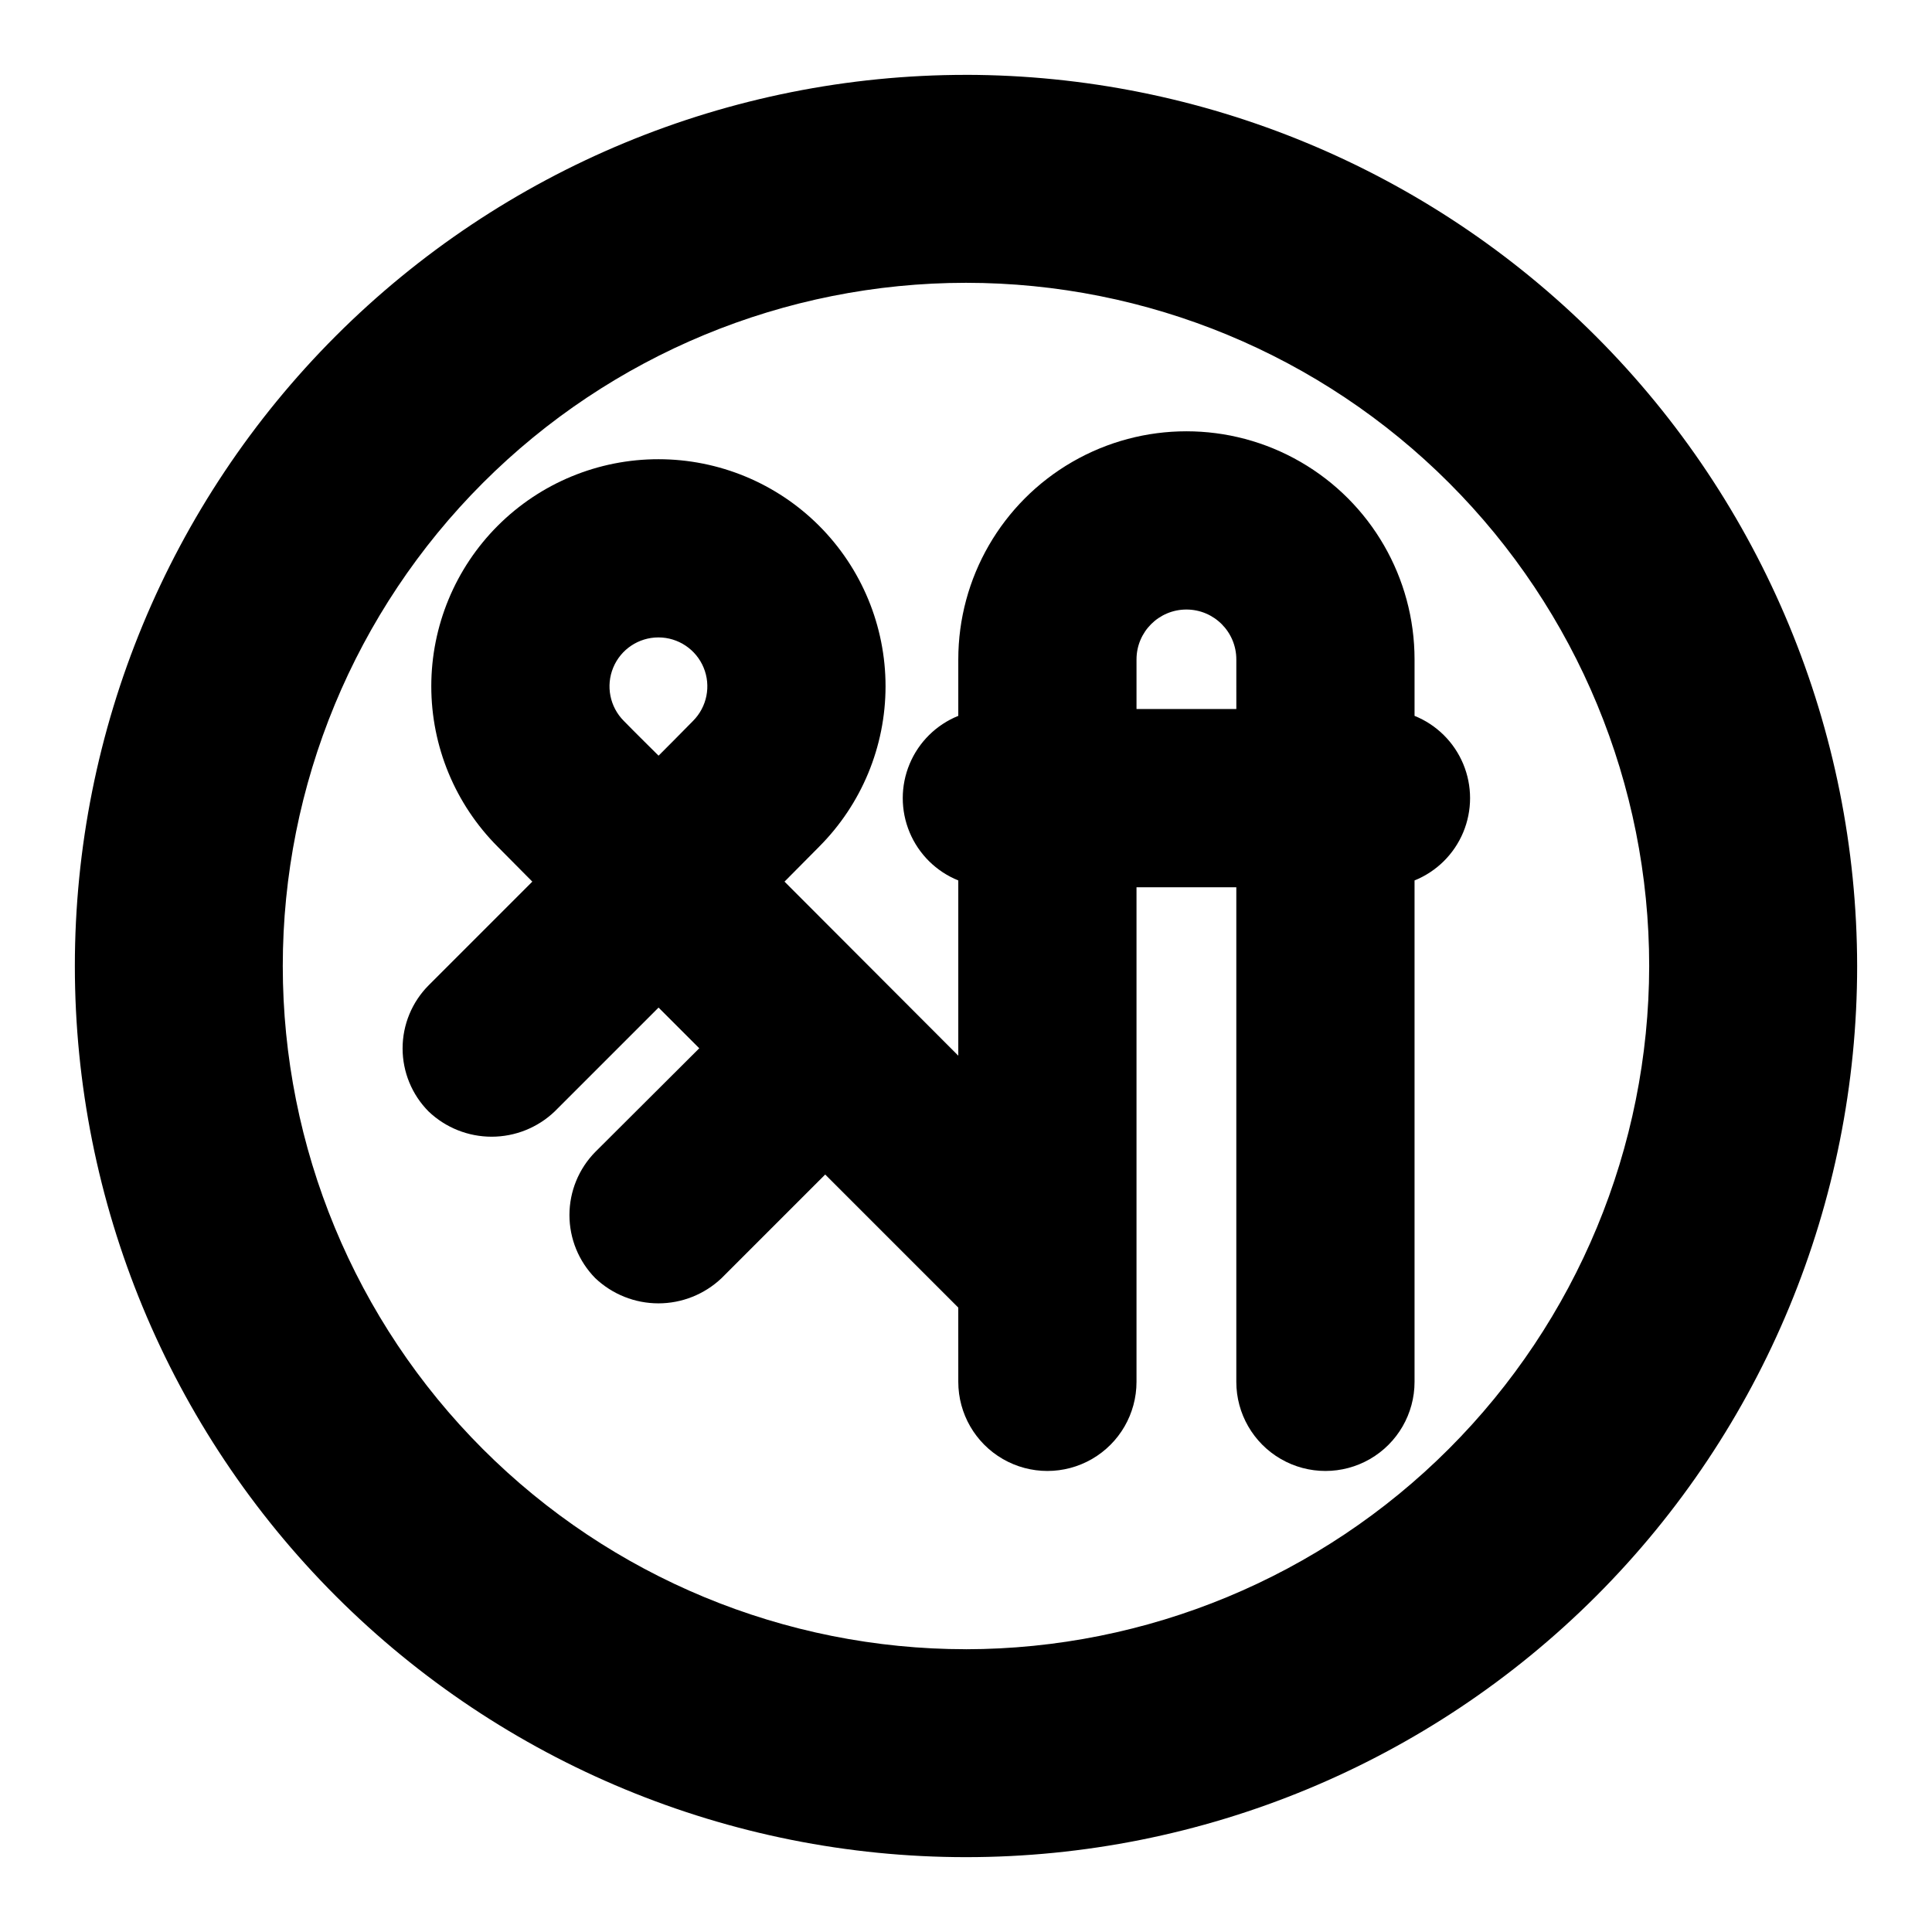
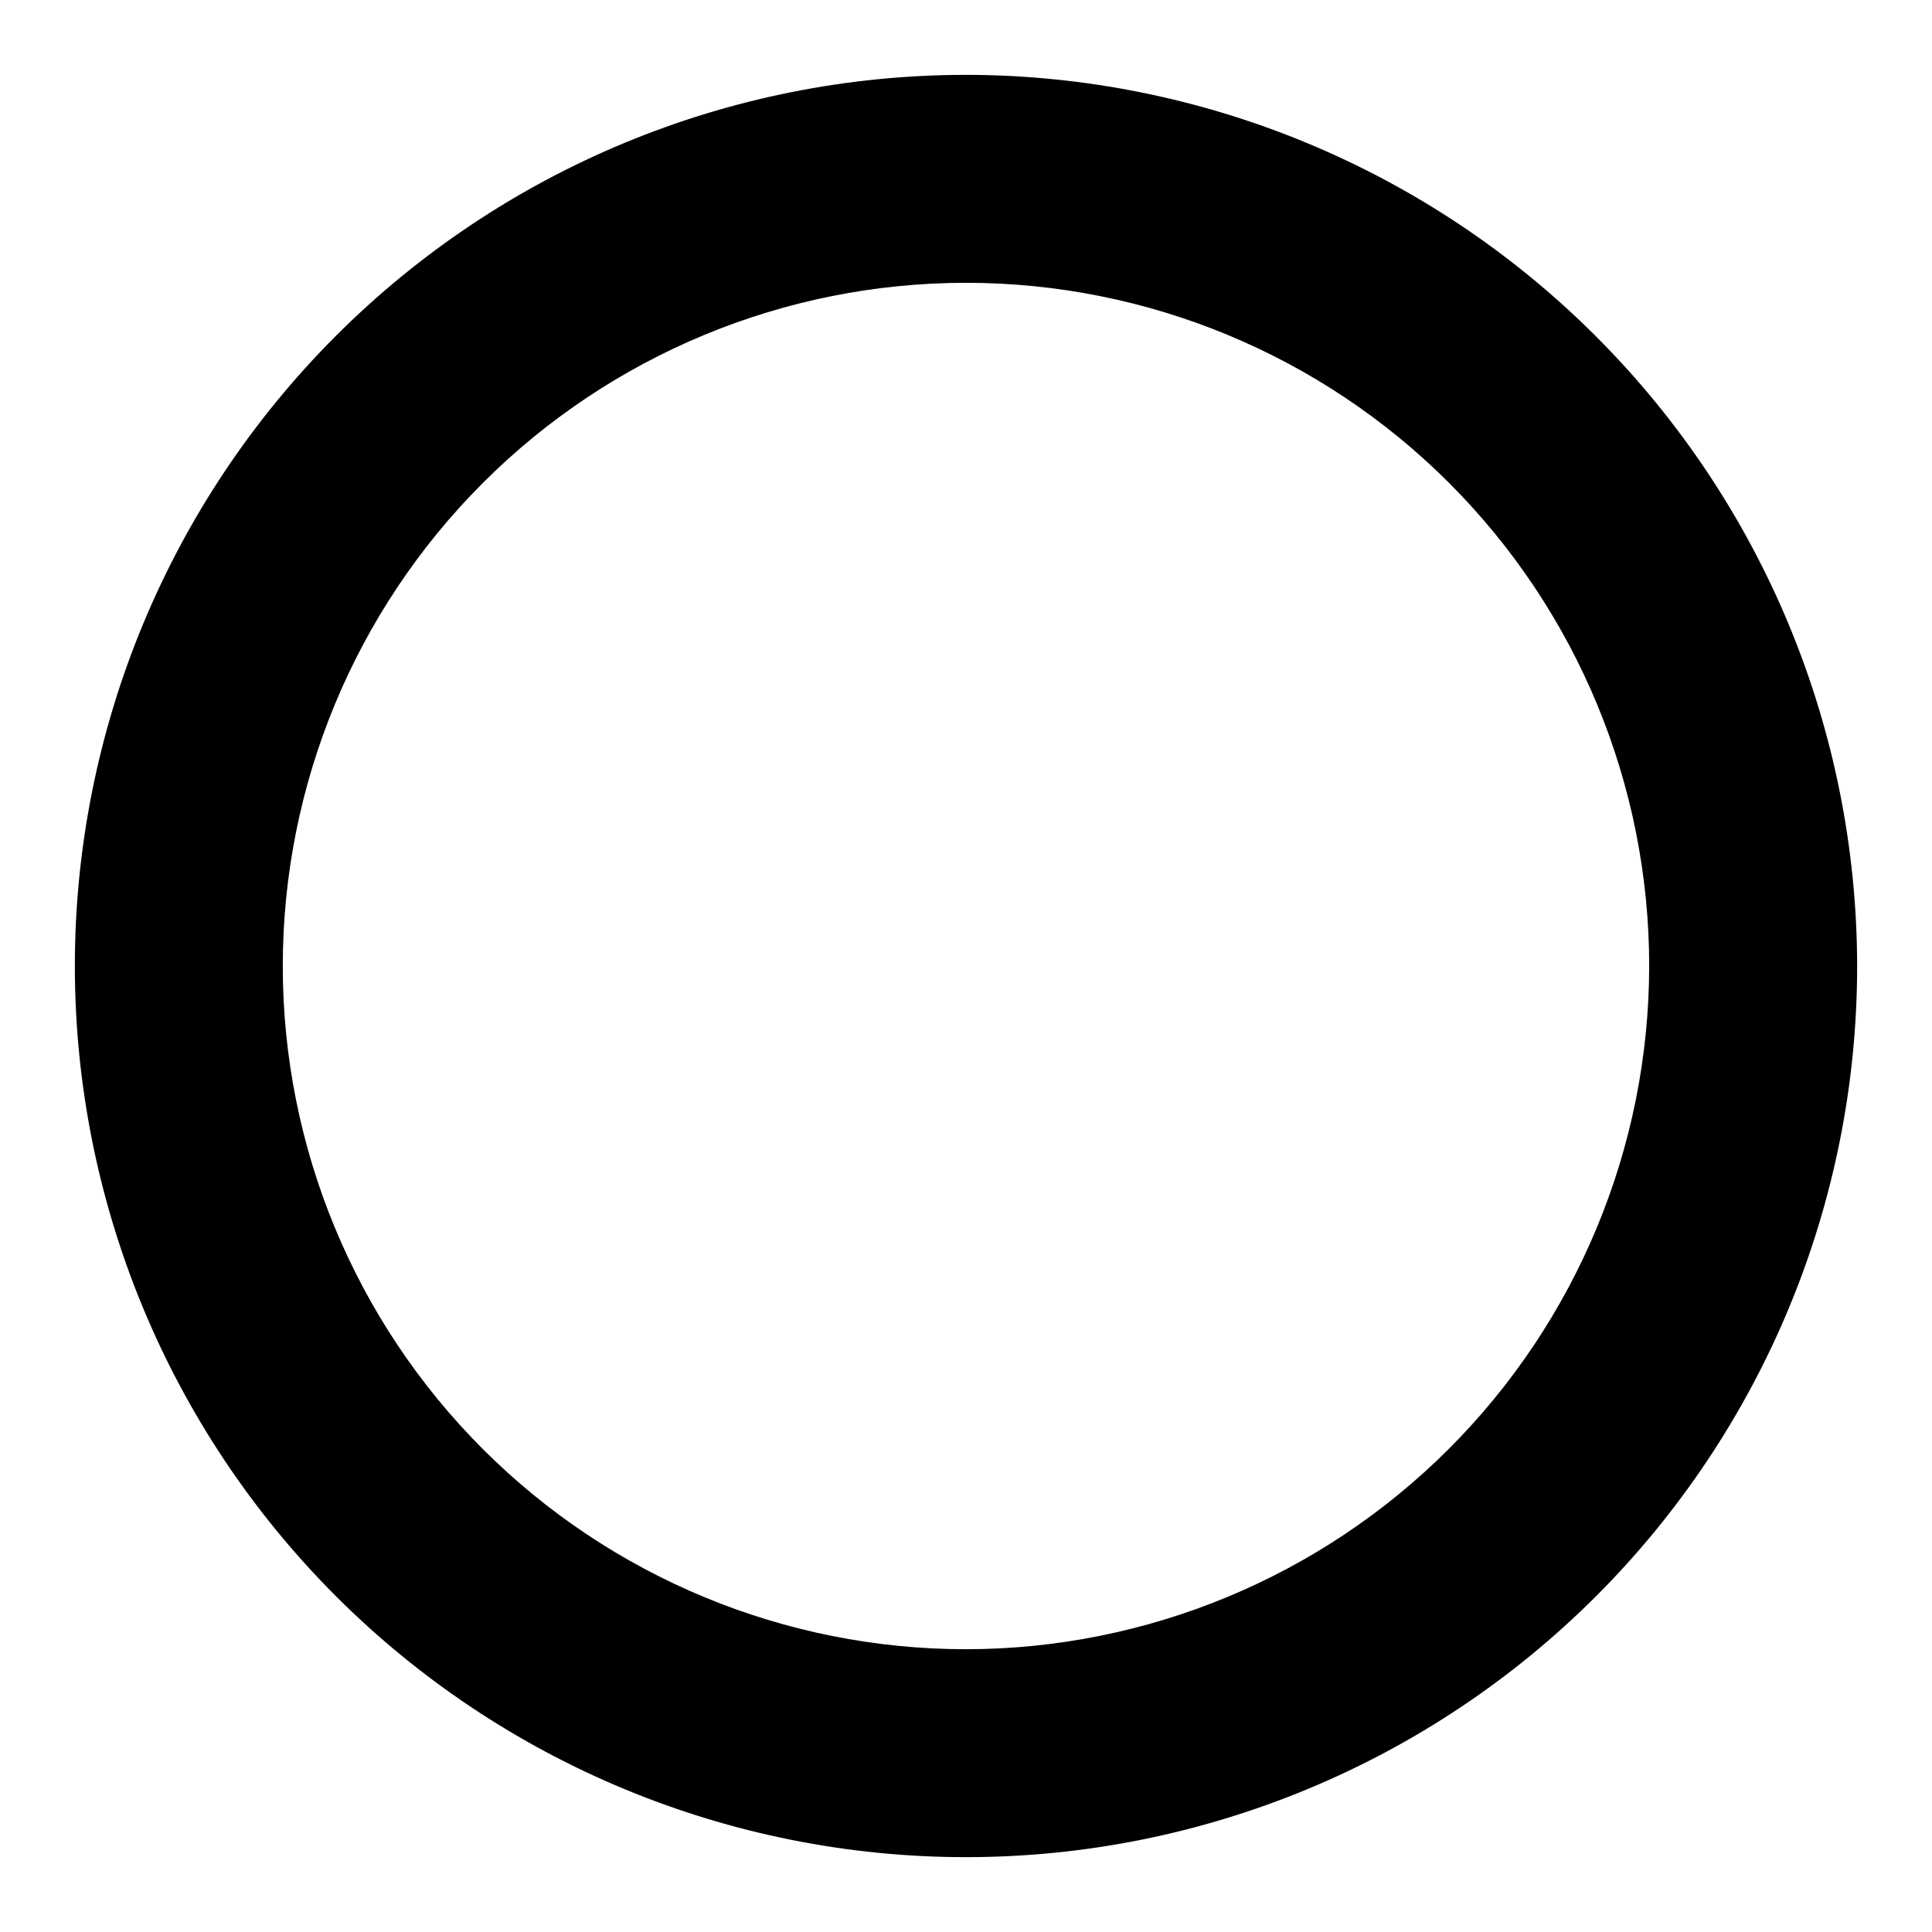
<svg xmlns="http://www.w3.org/2000/svg" fill="#000000" width="800px" height="800px" version="1.1" viewBox="144 144 512 512">
  <g>
    <path d="m400 163.84c-62.637 0-122.7 24.883-166.99 69.172-44.289 44.289-69.172 104.36-69.172 166.99 0 62.633 24.883 122.7 69.172 166.99 44.289 44.289 104.36 69.172 166.99 69.172 62.633 0 122.7-24.883 166.99-69.172 44.289-44.289 69.172-104.36 69.172-166.99-0.078-62.613-24.984-122.64-69.258-166.91-44.27-44.273-104.29-69.18-166.9-69.258zm0 417.22c-48.02 0-94.074-19.074-128.03-53.031-33.957-33.953-53.031-80.004-53.031-128.02s19.074-94.074 53.031-128.03c33.953-33.957 80.008-53.031 128.03-53.031s94.07 19.074 128.02 53.031c33.957 33.953 53.031 80.008 53.031 128.03-0.059 48-19.156 94.016-53.098 127.96-33.941 33.941-79.957 53.039-127.96 53.098z" />
-     <path d="m518.87 333.71v-14.957c0-21.598-11.523-41.555-30.23-52.355-18.703-10.801-41.75-10.801-60.457 0-18.703 10.801-30.227 30.758-30.227 52.355v14.957c-5.832 2.352-10.477 6.941-12.898 12.742-2.426 5.801-2.426 12.328 0 18.129 2.422 5.801 7.066 10.391 12.898 12.742v46.445l-46.051-46.129 9.133-9.211h-0.004c11.289-11.281 17.637-26.582 17.645-42.543 0.004-15.957-6.328-31.266-17.609-42.555-11.281-11.285-26.586-17.629-42.543-17.633-15.969-0.02-31.289 6.312-42.586 17.598-11.297 11.285-17.645 26.598-17.645 42.566 0 15.965 6.348 31.277 17.641 42.566l9.133 9.211-27.473 27.473c-4.422 4.441-6.906 10.457-6.906 16.727s2.484 12.285 6.906 16.727c4.5 4.285 10.477 6.672 16.688 6.672 6.215 0 12.188-2.387 16.691-6.672l27.551-27.551 10.785 10.785-27.551 27.473h-0.004c-4.387 4.461-6.848 10.469-6.848 16.727 0 6.262 2.461 12.27 6.848 16.73 4.519 4.281 10.504 6.672 16.73 6.672 6.223 0 12.211-2.391 16.727-6.672l27.473-27.473 35.266 35.266 0.004 19.68c0 8.438 4.5 16.234 11.809 20.453 7.305 4.219 16.309 4.219 23.613 0 7.309-4.219 11.809-12.016 11.809-20.453v-131.07h26.449v131.07c0 8.438 4.504 16.234 11.809 20.453 7.309 4.219 16.309 4.219 23.617 0 7.305-4.219 11.809-12.016 11.809-20.453v-132.88c5.828-2.352 10.473-6.941 12.898-12.742 2.422-5.801 2.422-12.328 0-18.129-2.426-5.801-7.07-10.391-12.898-12.742zm-191.21 1.34c-2.281 2.363-9.133 9.211-9.133 9.211s-6.926-6.848-9.211-9.211c-3.707-3.711-4.812-9.285-2.805-14.129 2.004-4.844 6.734-8 11.977-8s9.969 3.156 11.977 8c2.008 4.844 0.898 10.418-2.805 14.129zm143.98-3.148h-26.453v-13.148c0-7.301 5.922-13.223 13.227-13.223 7.305 0 13.223 5.922 13.223 13.223z" />
  </g>
</svg>